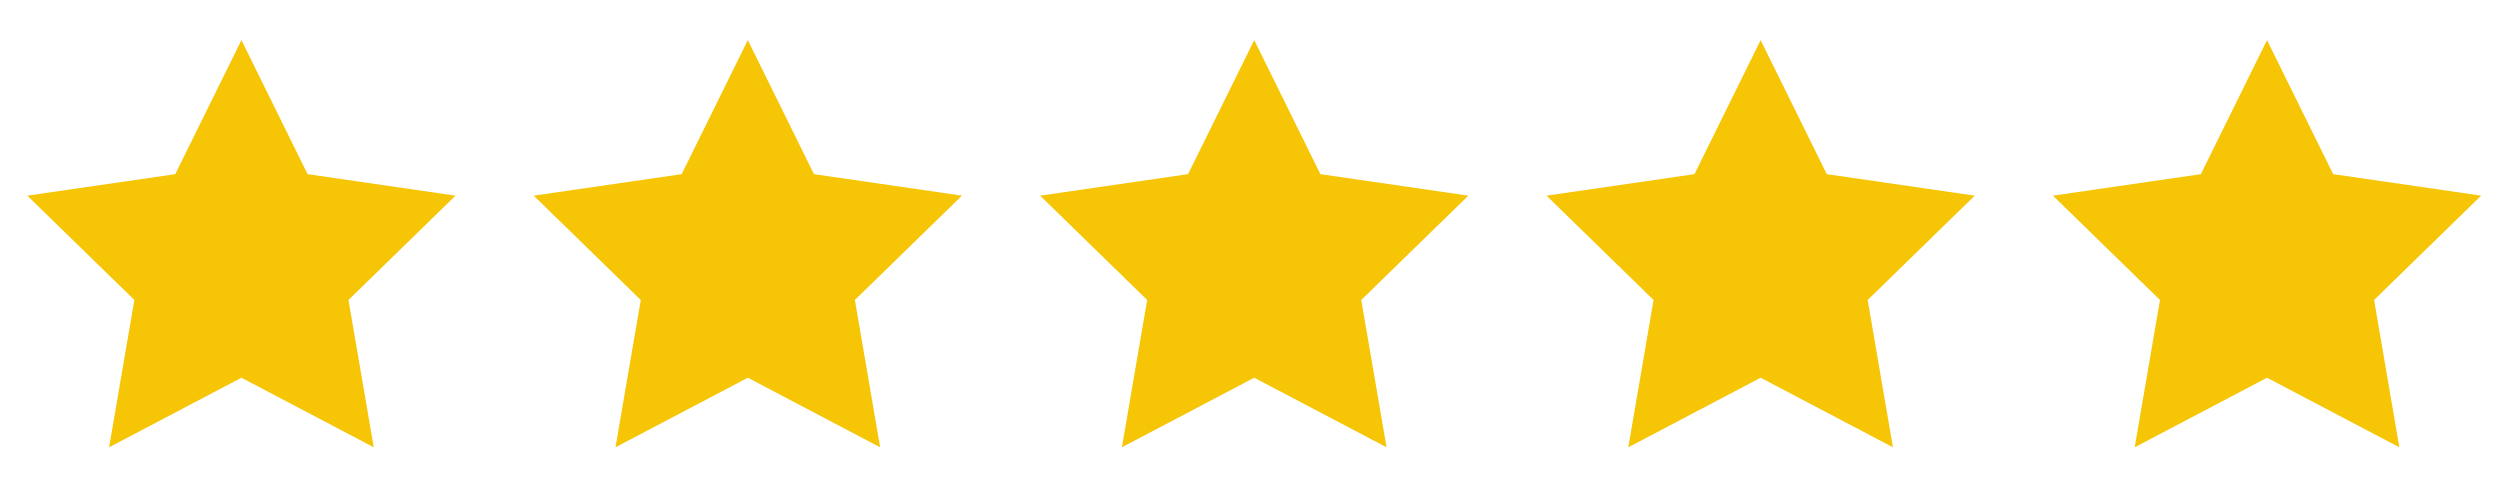
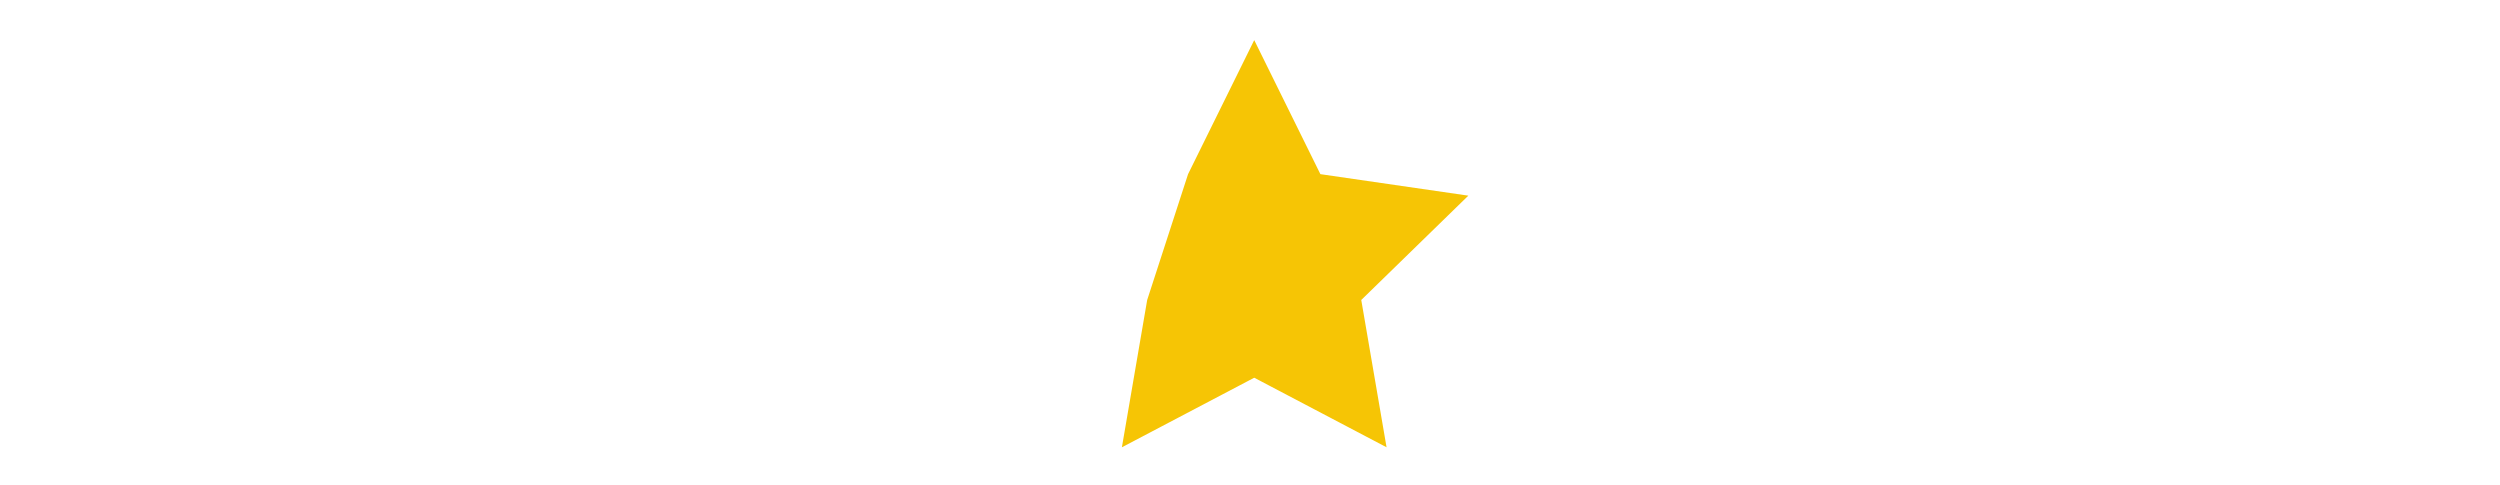
<svg xmlns="http://www.w3.org/2000/svg" width="103" height="20" viewBox="0 0 103 20" fill="none">
  <g clip-path="url(#clip0_1_1189)">
-     <path fill-rule="evenodd" clip-rule="evenodd" d="M9.947 15.562L4.495 18.428L5.536 12.359L1.126 8.061L7.221 7.175L9.947 1.653L12.672 7.175L18.767 8.061L14.357 12.359L15.398 18.428L9.947 15.562Z" fill="#F6C505" />
-   </g>
+     </g>
  <g clip-path="url(#clip1_1_1189)">
    <path fill-rule="evenodd" clip-rule="evenodd" d="M30.81 15.562L25.359 18.428L26.4 12.359L21.99 8.061L28.085 7.175L30.81 1.653L33.536 7.175L39.631 8.061L35.221 12.359L36.262 18.428L30.81 15.562Z" fill="#F6C505" />
  </g>
  <g clip-path="url(#clip2_1_1189)">
-     <path fill-rule="evenodd" clip-rule="evenodd" d="M51.674 15.562L46.222 18.428L47.264 12.359L42.853 8.061L48.948 7.175L51.674 1.653L54.4 7.175L60.495 8.061L56.084 12.359L57.126 18.428L51.674 15.562Z" fill="#F6C505" />
+     <path fill-rule="evenodd" clip-rule="evenodd" d="M51.674 15.562L46.222 18.428L47.264 12.359L48.948 7.175L51.674 1.653L54.4 7.175L60.495 8.061L56.084 12.359L57.126 18.428L51.674 15.562Z" fill="#F6C505" />
  </g>
  <g clip-path="url(#clip3_1_1189)">
-     <path fill-rule="evenodd" clip-rule="evenodd" d="M72.538 15.562L67.086 18.428L68.127 12.359L63.717 8.061L69.812 7.175L72.538 1.653L75.263 7.175L81.359 8.061L76.948 12.359L77.989 18.428L72.538 15.562Z" fill="#F6C505" />
-   </g>
+     </g>
  <g clip-path="url(#clip4_1_1189)">
    <path fill-rule="evenodd" clip-rule="evenodd" d="M93.401 15.562L87.95 18.428L88.991 12.359L84.581 8.061L90.675 7.175L93.401 1.653L96.127 7.175L102.222 8.061L97.812 12.359L98.853 18.428L93.401 15.562Z" fill="#F6C505" />
  </g>
  <defs>
    <clipPath id="clip0_1_1189">
      <rect width="18.546" height="18.546" fill="white" transform="translate(0.672 0.494)" />
    </clipPath>
    <clipPath id="clip1_1_1189">
-       <rect width="18.546" height="18.546" fill="white" transform="translate(21.536 0.494)" />
-     </clipPath>
+       </clipPath>
    <clipPath id="clip2_1_1189">
      <rect width="18.546" height="18.546" fill="white" transform="translate(42.399 0.494)" />
    </clipPath>
    <clipPath id="clip3_1_1189">
-       <rect width="18.546" height="18.546" fill="white" transform="translate(63.263 0.494)" />
-     </clipPath>
+       </clipPath>
    <clipPath id="clip4_1_1189">
-       <rect width="18.546" height="18.546" fill="white" transform="translate(84.127 0.494)" />
-     </clipPath>
+       </clipPath>
  </defs>
</svg>